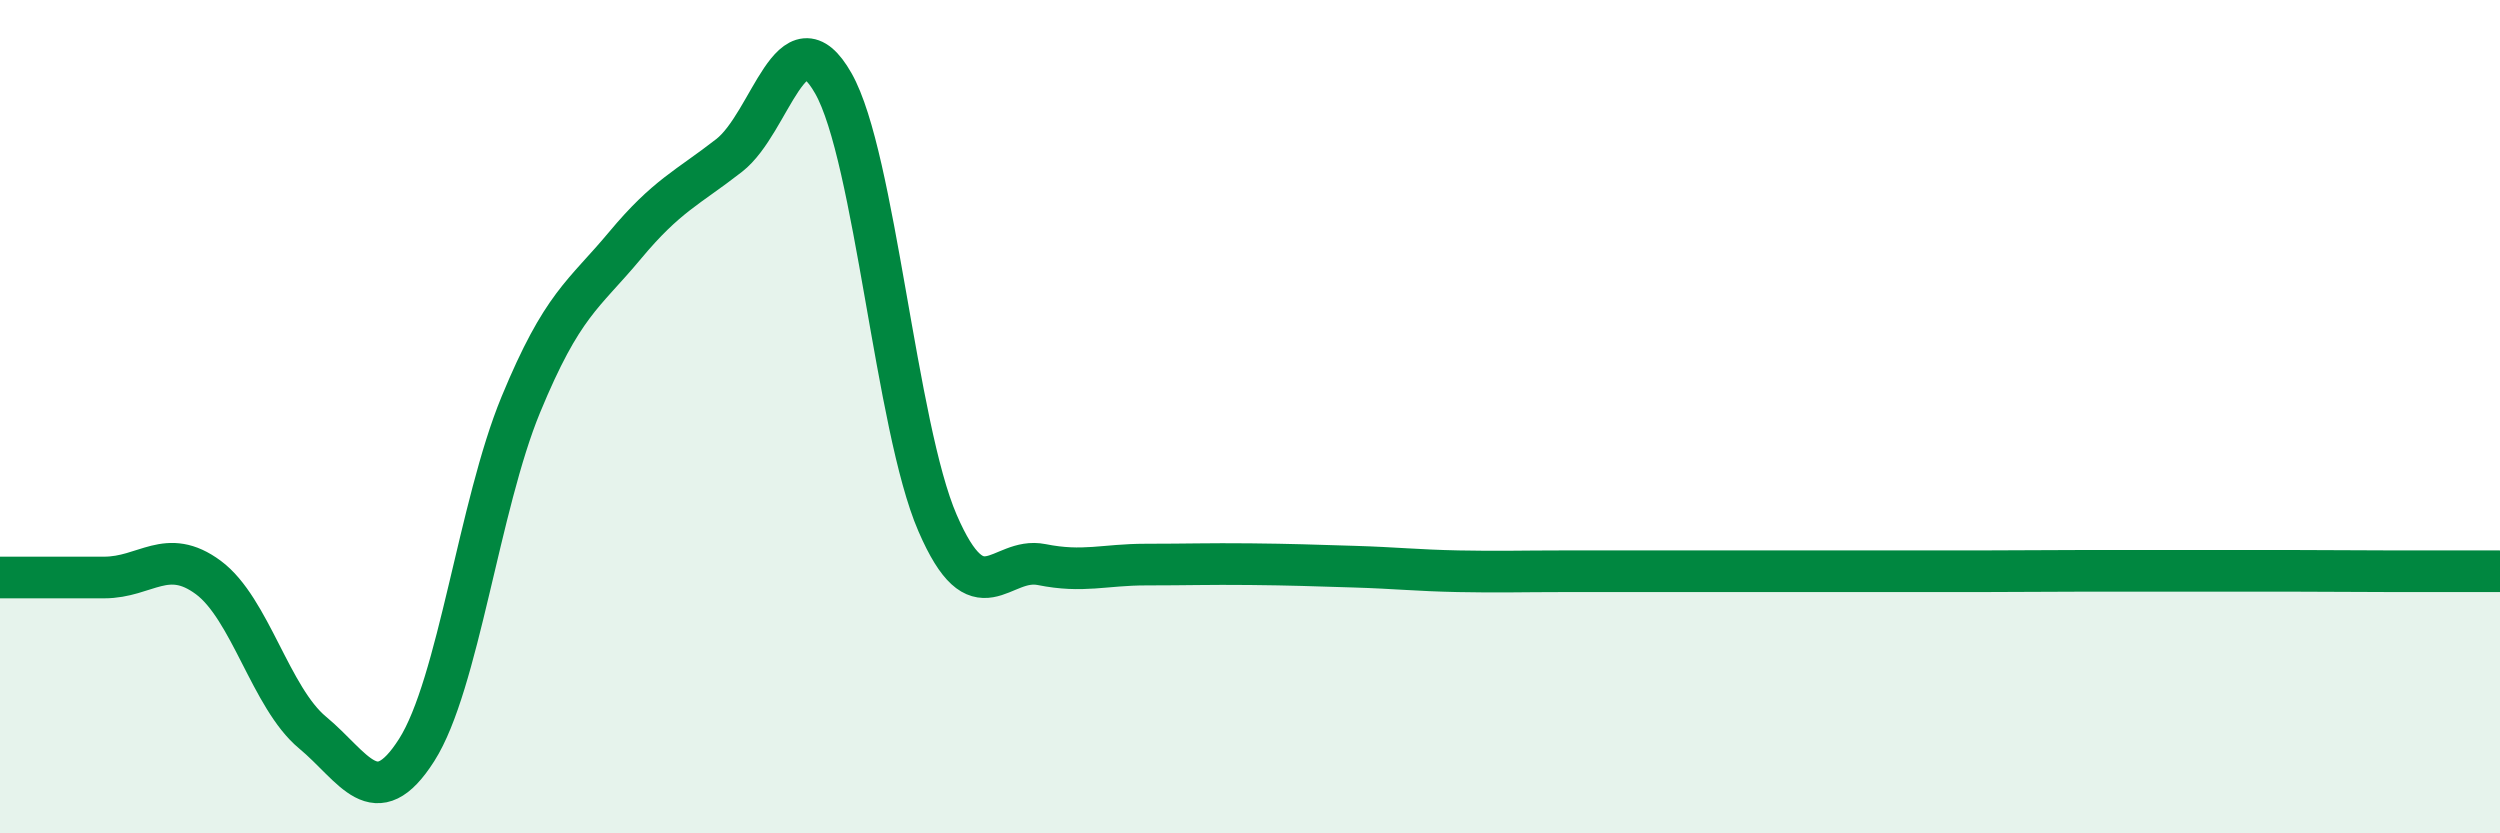
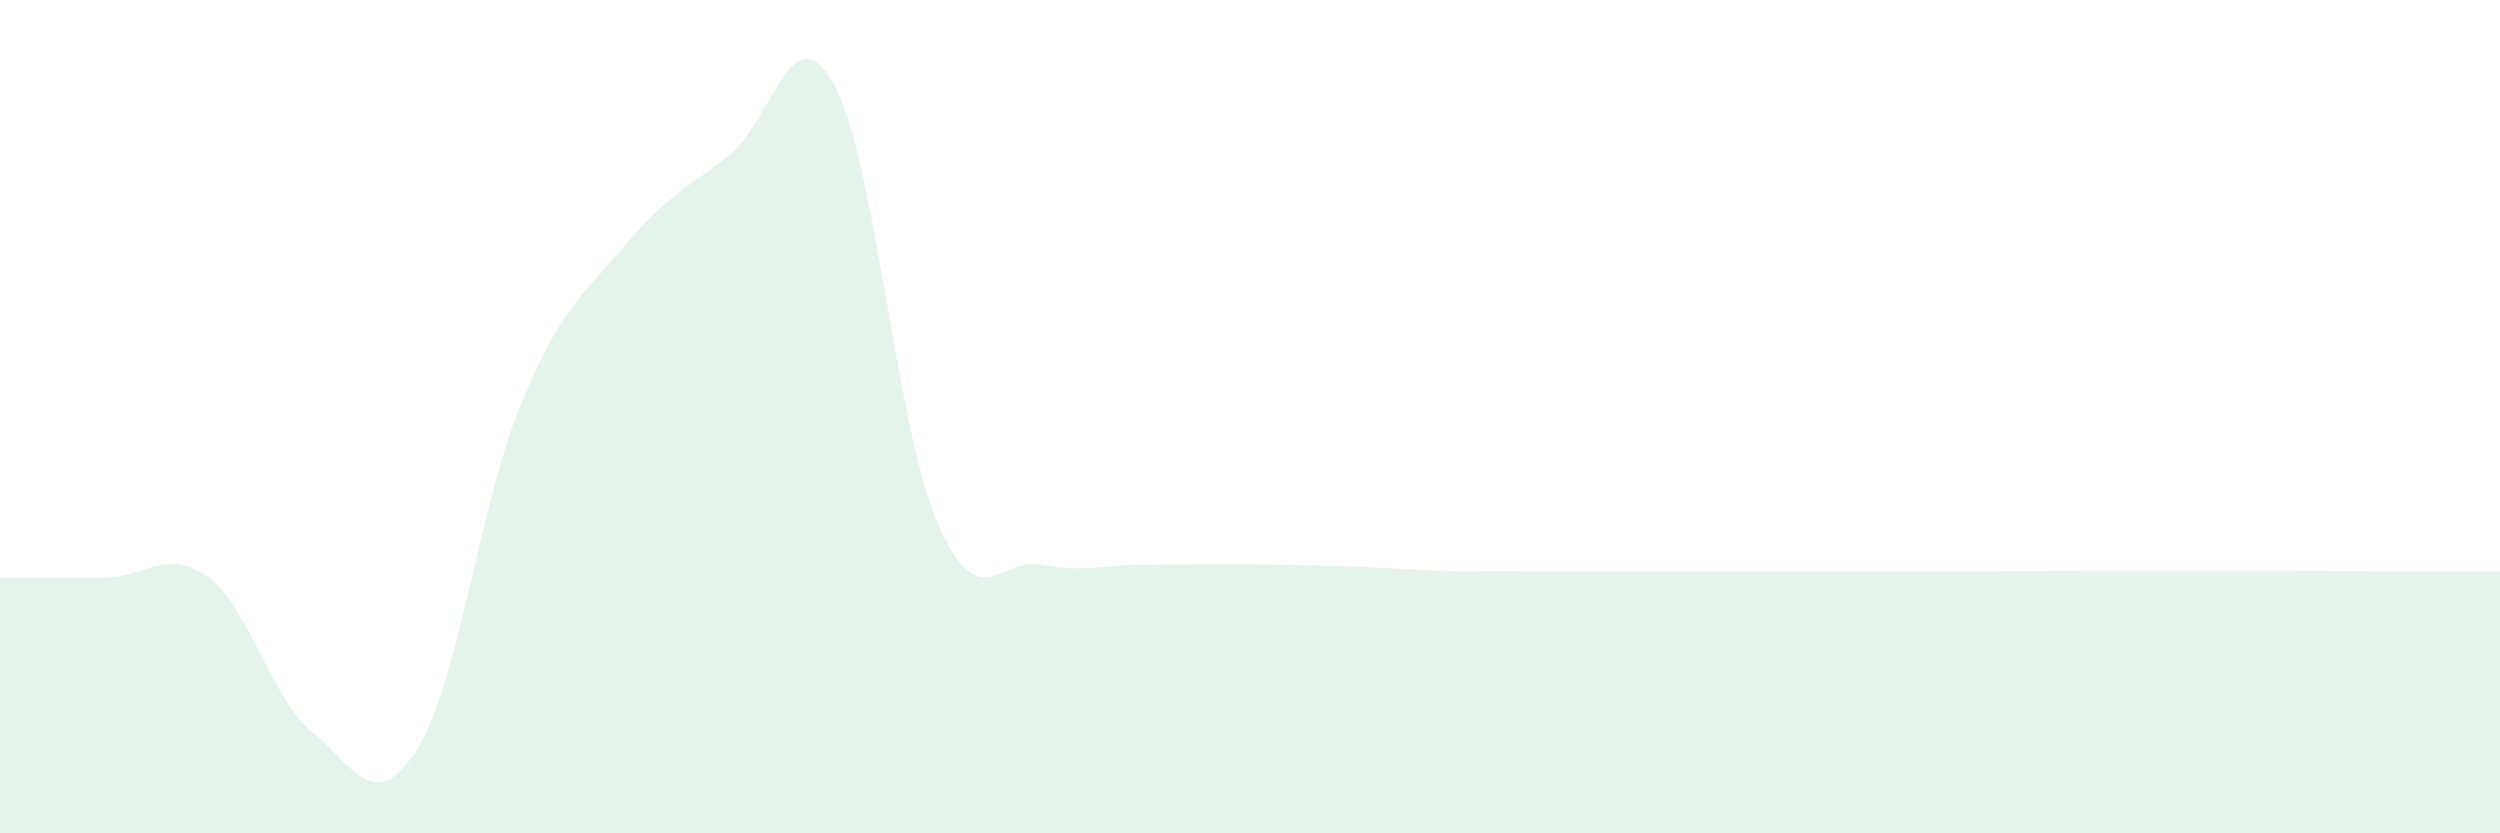
<svg xmlns="http://www.w3.org/2000/svg" width="60" height="20" viewBox="0 0 60 20">
  <path d="M 0,13.86 C 0.5,13.86 1.5,13.86 2.5,13.86 C 3.5,13.86 4,13.12 5,13.86 C 6,14.6 6.5,16.75 7.5,17.58 C 8.5,18.41 9,19.57 10,18 C 11,16.43 11.5,12.13 12.5,9.71 C 13.5,7.29 14,7.09 15,5.89 C 16,4.69 16.5,4.51 17.5,3.73 C 18.5,2.95 19,0.24 20,2 C 21,3.76 21.5,10.24 22.5,12.55 C 23.5,14.86 24,13.35 25,13.55 C 26,13.75 26.5,13.55 27.5,13.55 C 28.5,13.55 29,13.53 30,13.54 C 31,13.55 31.5,13.57 32.5,13.6 C 33.5,13.63 34,13.69 35,13.71 C 36,13.73 36.5,13.71 37.5,13.71 C 38.5,13.71 39,13.71 40,13.71 C 41,13.71 41.5,13.71 42.5,13.71 C 43.5,13.71 44,13.71 45,13.71 C 46,13.71 46.5,13.71 47.5,13.71 C 48.5,13.71 49,13.7 50,13.7 C 51,13.7 51.5,13.7 52.5,13.7 C 53.5,13.7 54,13.7 55,13.7 C 56,13.7 56.5,13.71 57.5,13.71 C 58.5,13.71 59.5,13.71 60,13.71L60 20L0 20Z" fill="#008740" opacity="0.1" stroke-linecap="round" stroke-linejoin="round" />
-   <path d="M 0,13.86 C 0.5,13.86 1.5,13.86 2.5,13.86 C 3.5,13.86 4,13.12 5,13.86 C 6,14.6 6.5,16.75 7.5,17.58 C 8.5,18.41 9,19.57 10,18 C 11,16.43 11.5,12.13 12.5,9.71 C 13.5,7.29 14,7.09 15,5.89 C 16,4.69 16.5,4.51 17.5,3.73 C 18.5,2.95 19,0.24 20,2 C 21,3.76 21.5,10.24 22.5,12.55 C 23.5,14.86 24,13.35 25,13.55 C 26,13.75 26.5,13.55 27.5,13.55 C 28.5,13.55 29,13.53 30,13.54 C 31,13.55 31.5,13.57 32.5,13.6 C 33.5,13.63 34,13.69 35,13.71 C 36,13.73 36.5,13.71 37.5,13.71 C 38.5,13.71 39,13.71 40,13.71 C 41,13.71 41.5,13.71 42.5,13.71 C 43.5,13.71 44,13.71 45,13.71 C 46,13.71 46.5,13.71 47.5,13.71 C 48.5,13.71 49,13.7 50,13.7 C 51,13.7 51.5,13.7 52.5,13.7 C 53.5,13.7 54,13.7 55,13.7 C 56,13.7 56.5,13.71 57.5,13.71 C 58.5,13.71 59.5,13.71 60,13.71" stroke="#008740" stroke-width="1" fill="none" stroke-linecap="round" stroke-linejoin="round" />
</svg>